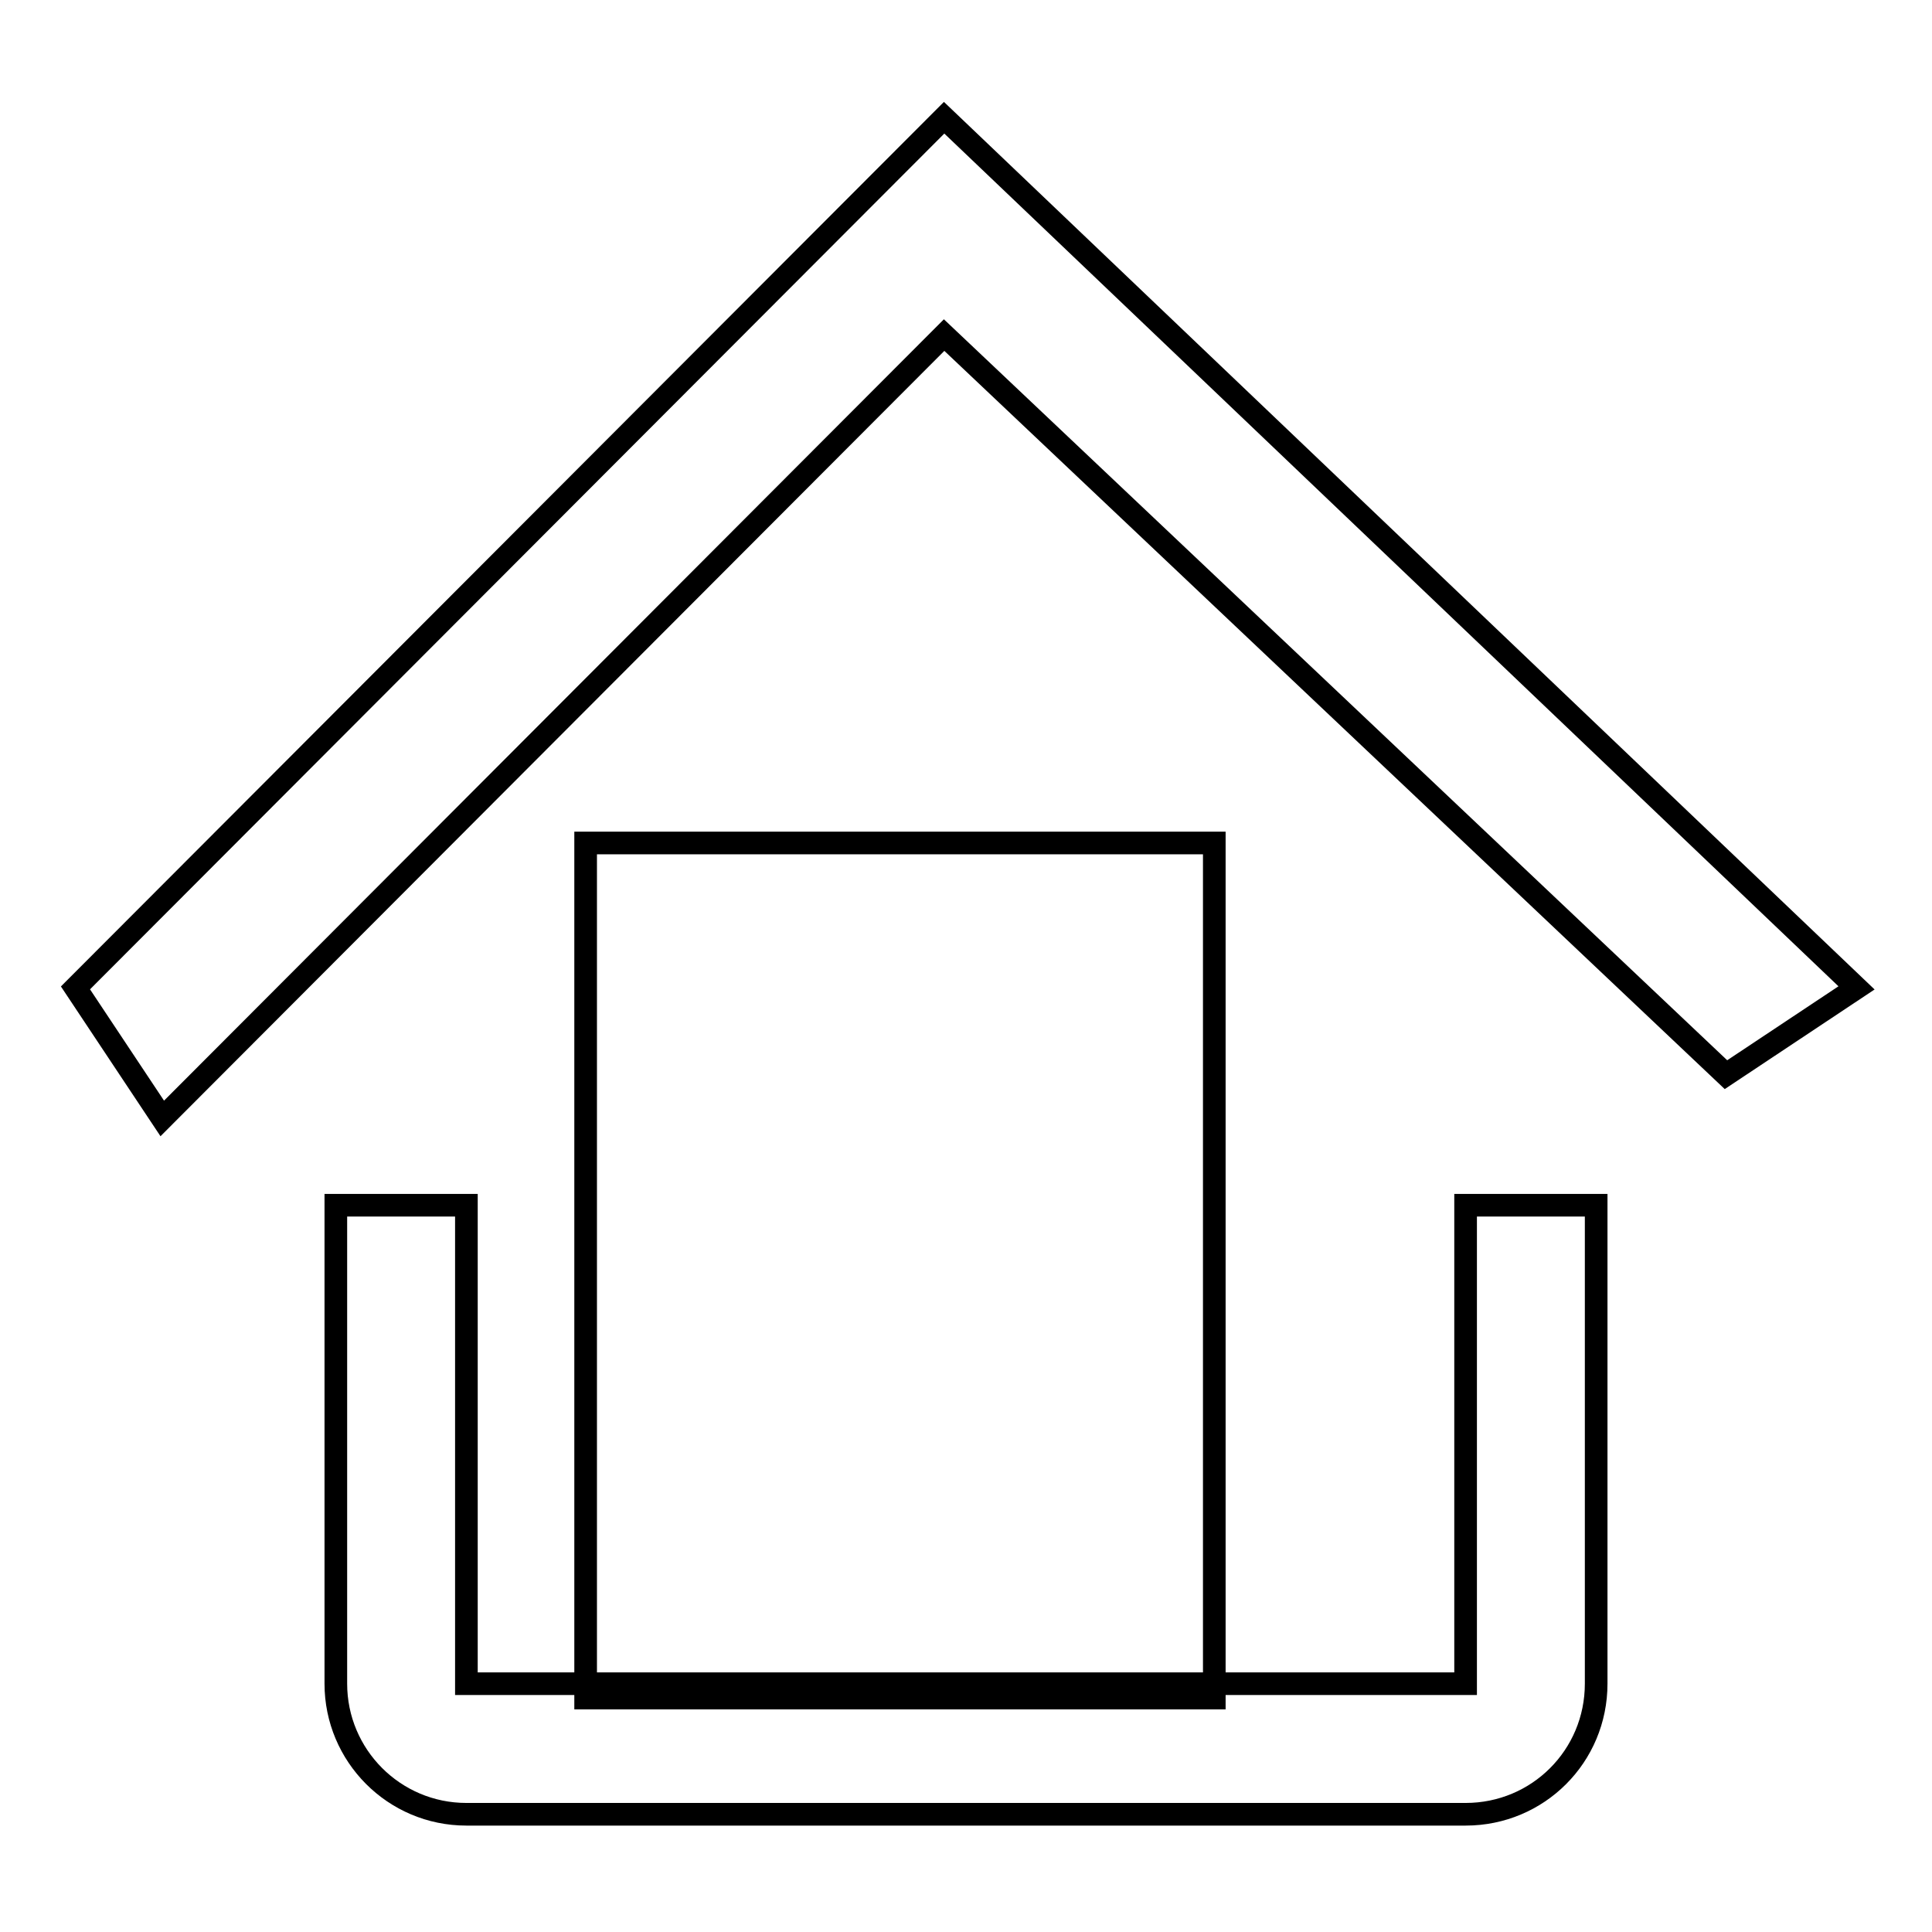
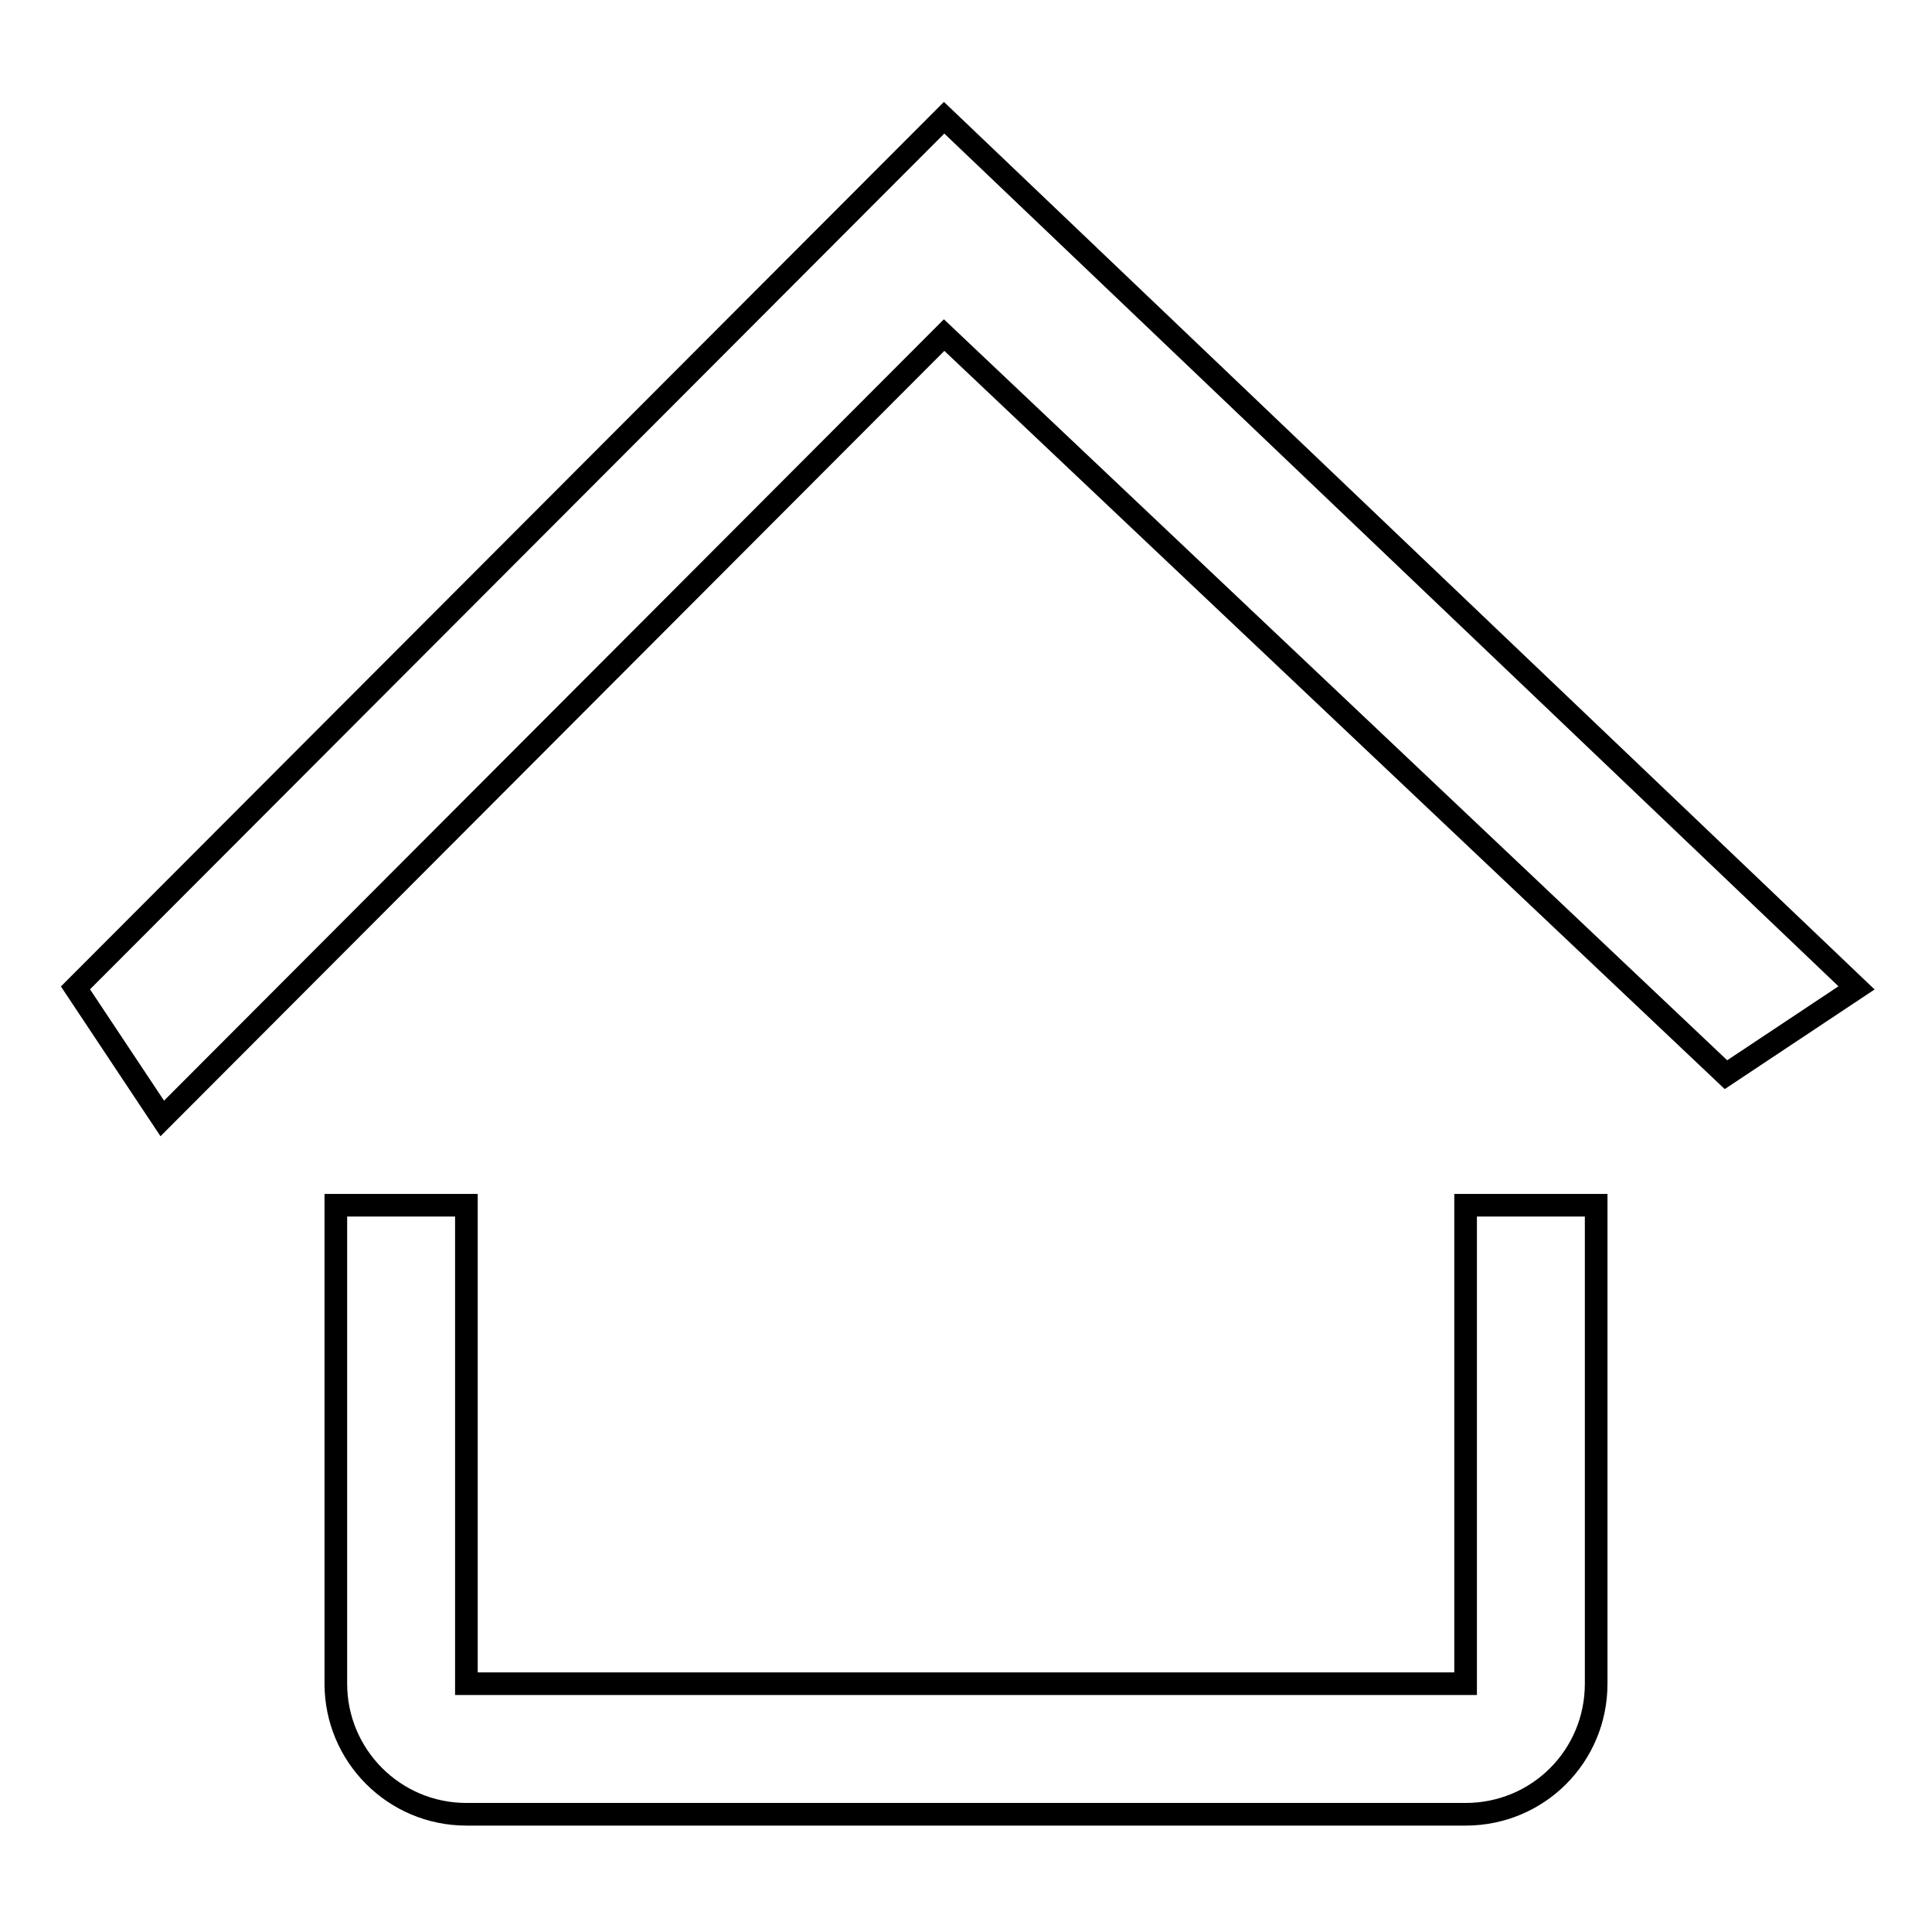
<svg xmlns="http://www.w3.org/2000/svg" version="1.1" x="0px" y="0px" viewBox="0 0 256 256" enable-background="new 0 0 256 256" xml:space="preserve">
  <g>
    <g>
      <path stroke-width="3" fill-opacity="0" stroke="#000000" d="M61.8,223.1h132.4v-63.4h17.3v63.4c0,9.6-7.7,17.3-17.3,17.3H61.8c-9.6,0-17.3-7.8-17.3-17.3v-63.4h17.3V223.1z M228.7,142.4l-103.6-98L21.5,148.2L10,130.9L125.1,15.6L246,130.9L228.7,142.4z" />
-       <path stroke-width="3" fill-opacity="0" stroke="#000000" d="M77.6,111.7h83.3V225H77.6V111.7z" />
    </g>
  </g>
</svg>